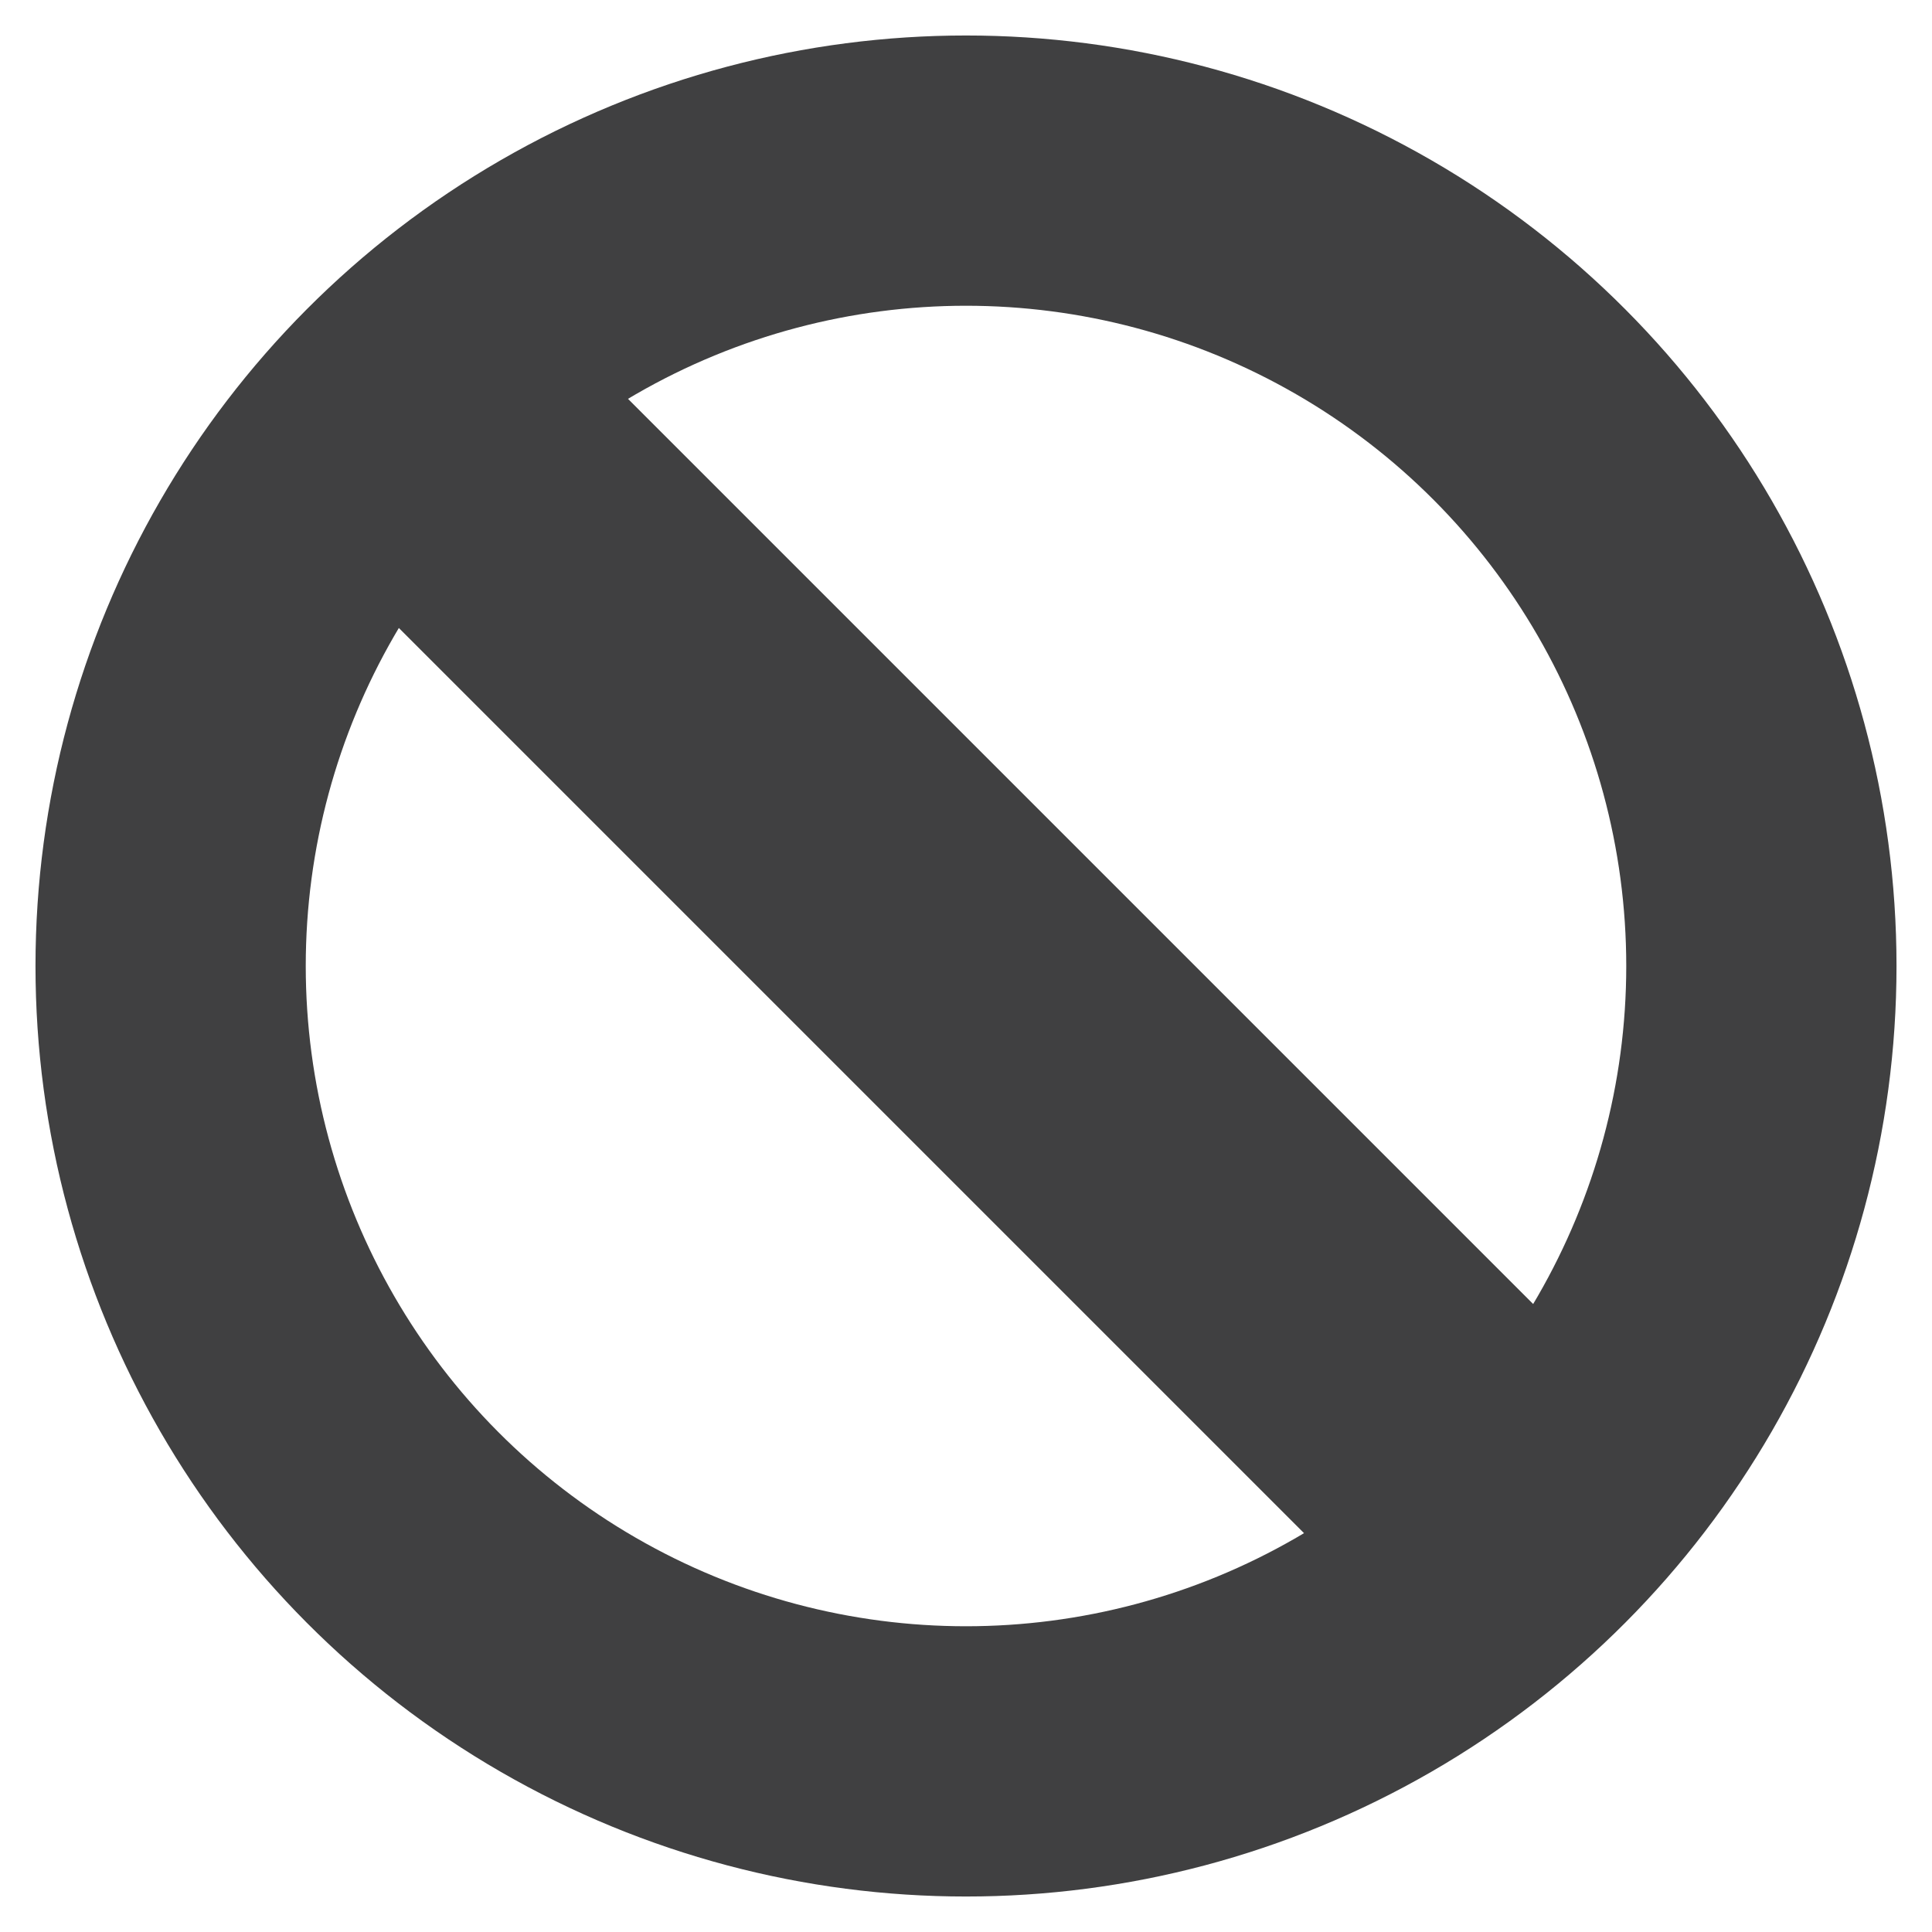
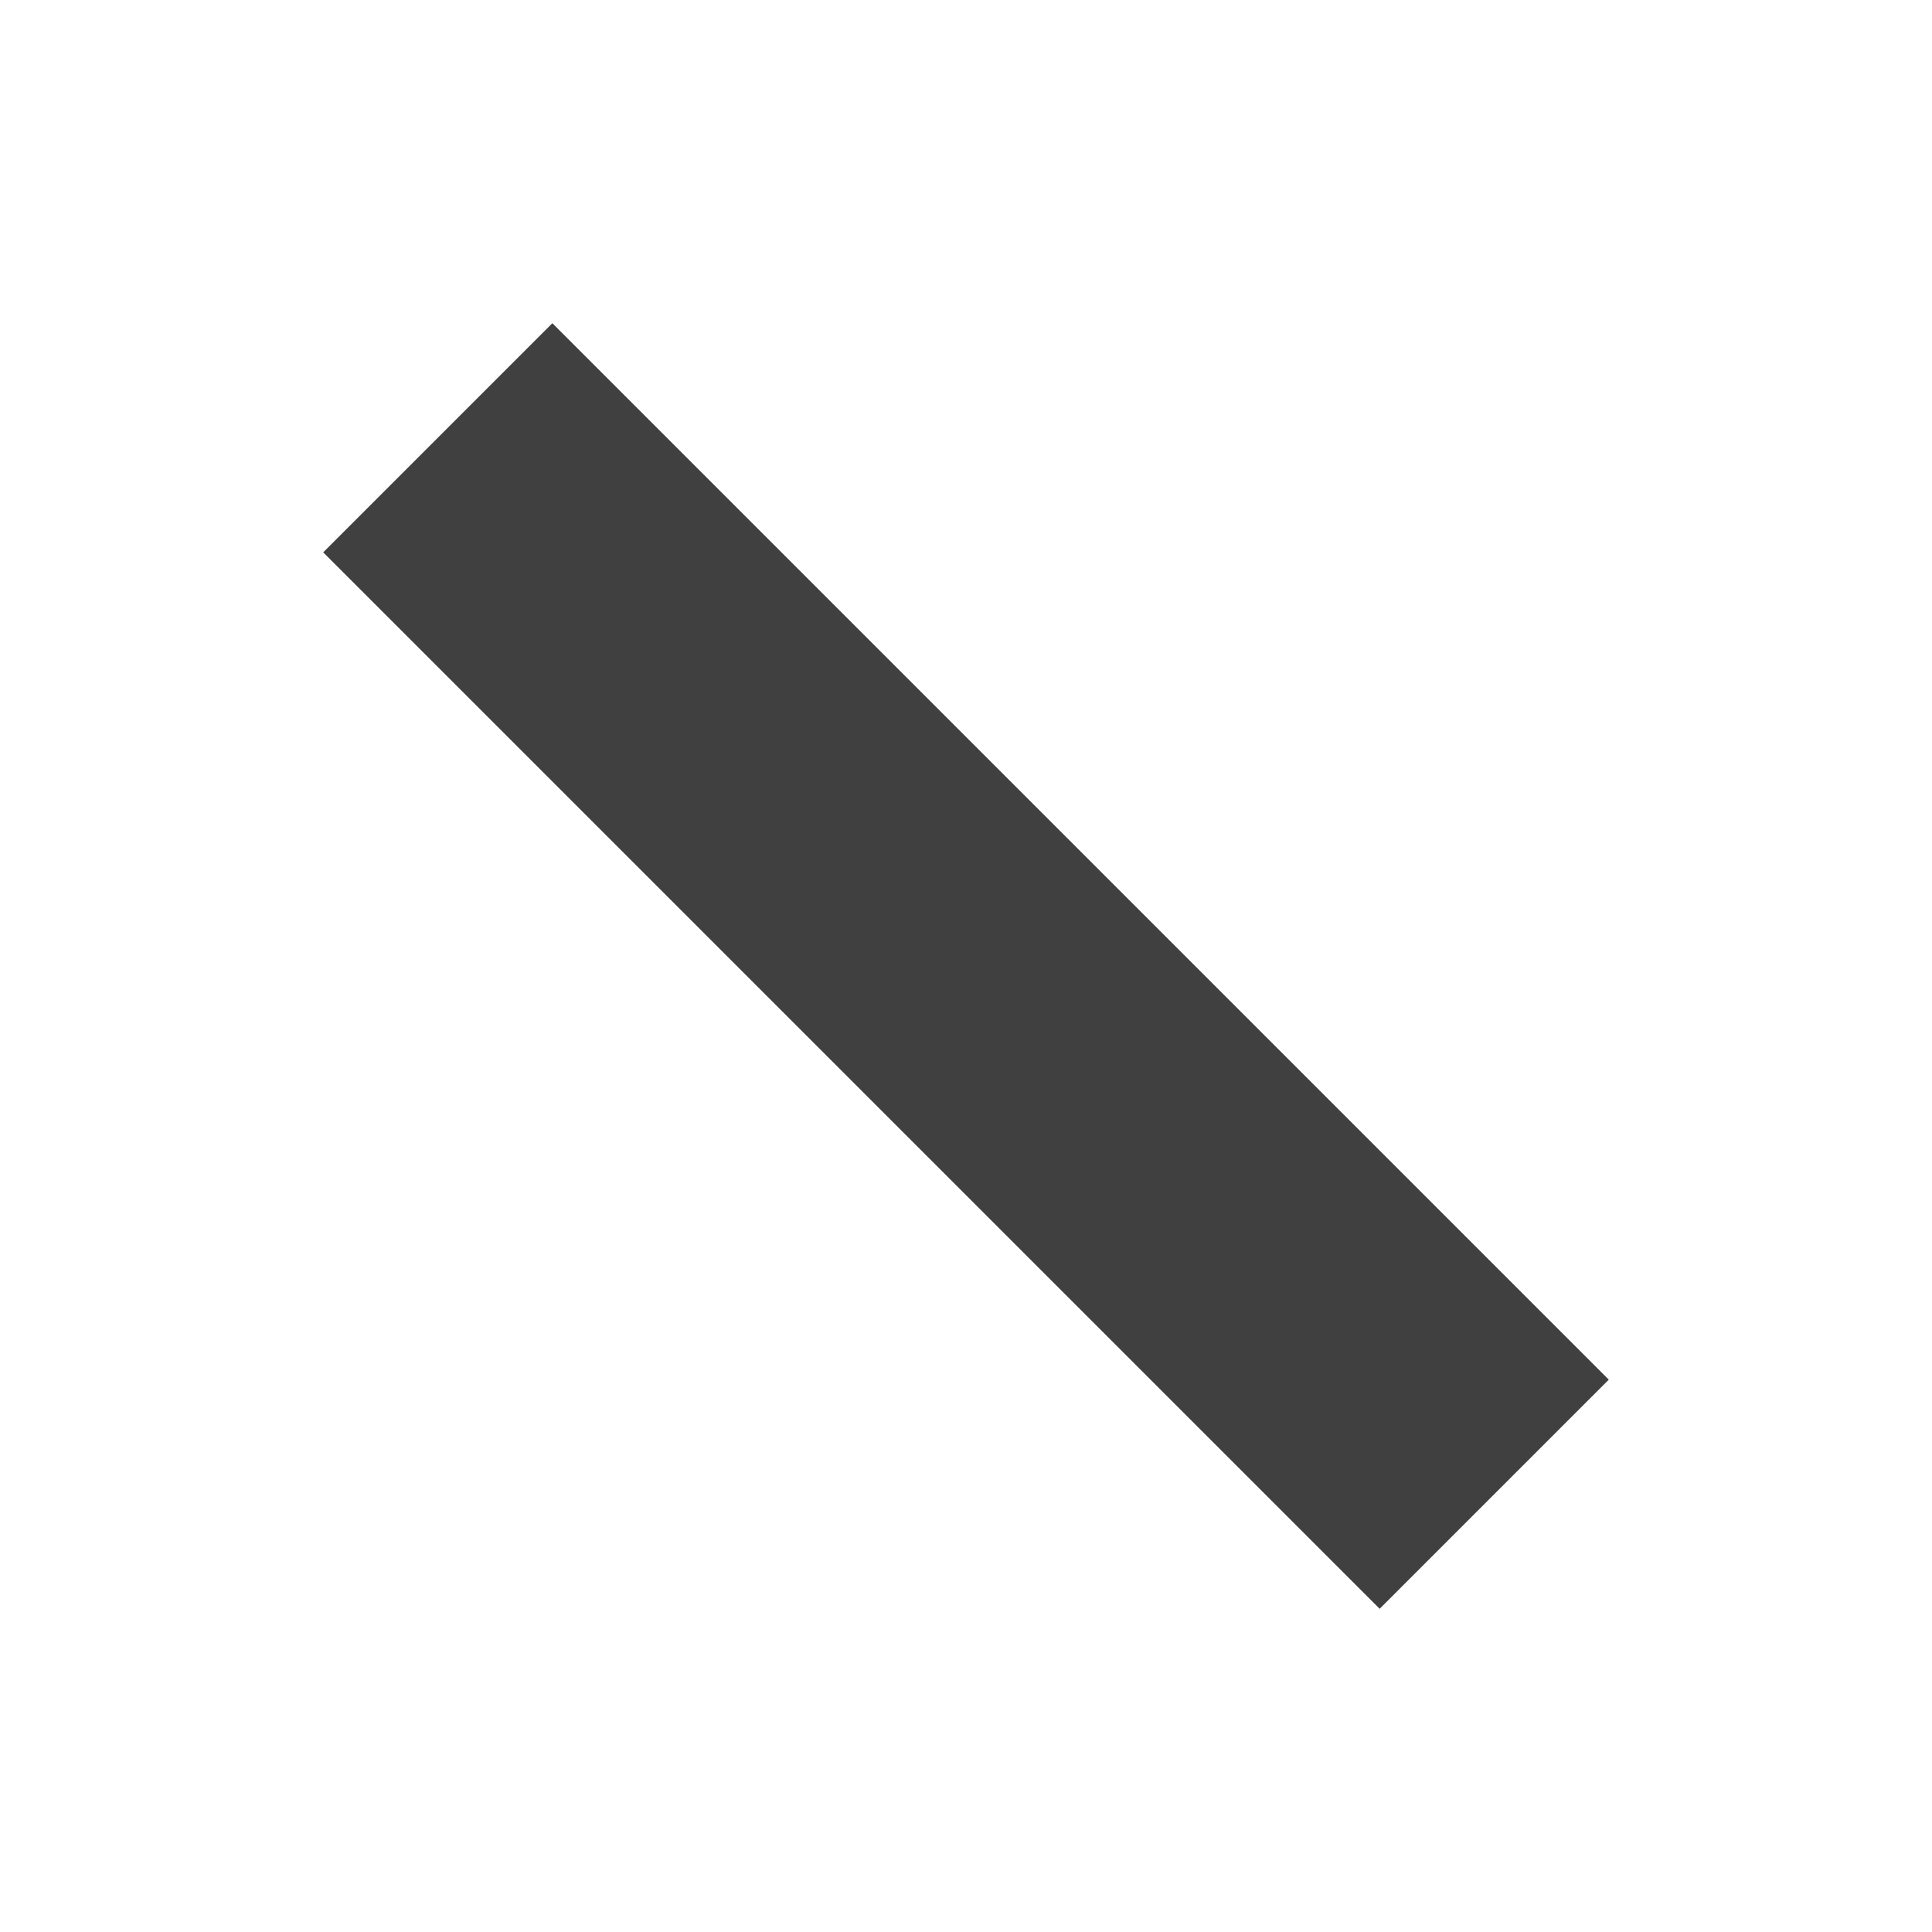
<svg xmlns="http://www.w3.org/2000/svg" xmlns:ns1="http://sodipodi.sourceforge.net/DTD/sodipodi-0.dtd" xmlns:ns2="http://www.inkscape.org/namespaces/inkscape" version="1.1" id="Capa_1" x="0px" y="0px" width="447.137px" height="447.137px" viewBox="0 0 447.137 447.137" style="enable-background:new 0 0 447.137 447.137;" xml:space="preserve" ns1:docname="clear.svg" ns2:version="0.92.0 r15299">
  <defs id="defs4647" />
  <ns1:namedview pagecolor="#ffffff" bordercolor="#666666" borderopacity="1" objecttolerance="10" gridtolerance="10" guidetolerance="10" ns2:pageopacity="0" ns2:pageshadow="2" ns2:window-width="1920" ns2:window-height="1017" id="namedview4645" showgrid="false" ns2:zoom="0.74642538" ns2:cx="28.868956" ns2:cy="197.4203" ns2:window-x="-8" ns2:window-y="-8" ns2:window-maximized="1" ns2:current-layer="g4612" />
  <g id="g4612" style="fill:#404041;fill-opacity:1">
-     <circle style="fill:none;fill-opacity:1;stroke:#404041;stroke-width:62.548;stroke-miterlimit:4;stroke-dasharray:none;stroke-opacity:1" id="path5056" cx="223.569" cy="223.569" r="184.081" />
    <path style="fill:none;stroke:#404041;stroke-width:75;stroke-linecap:butt;stroke-linejoin:miter;stroke-miterlimit:4;stroke-dasharray:none;stroke-opacity:1" d="M 101.319,101.319 345.818,345.818" id="path5058" ns2:connector-curvature="0" />
  </g>
  <g id="g4614" />
  <g id="g4616" />
  <g id="g4618" />
  <g id="g4620" />
  <g id="g4622" />
  <g id="g4624" />
  <g id="g4626" />
  <g id="g4628" />
  <g id="g4630" />
  <g id="g4632" />
  <g id="g4634" />
  <g id="g4636" />
  <g id="g4638" />
  <g id="g4640" />
  <g id="g4642" />
</svg>